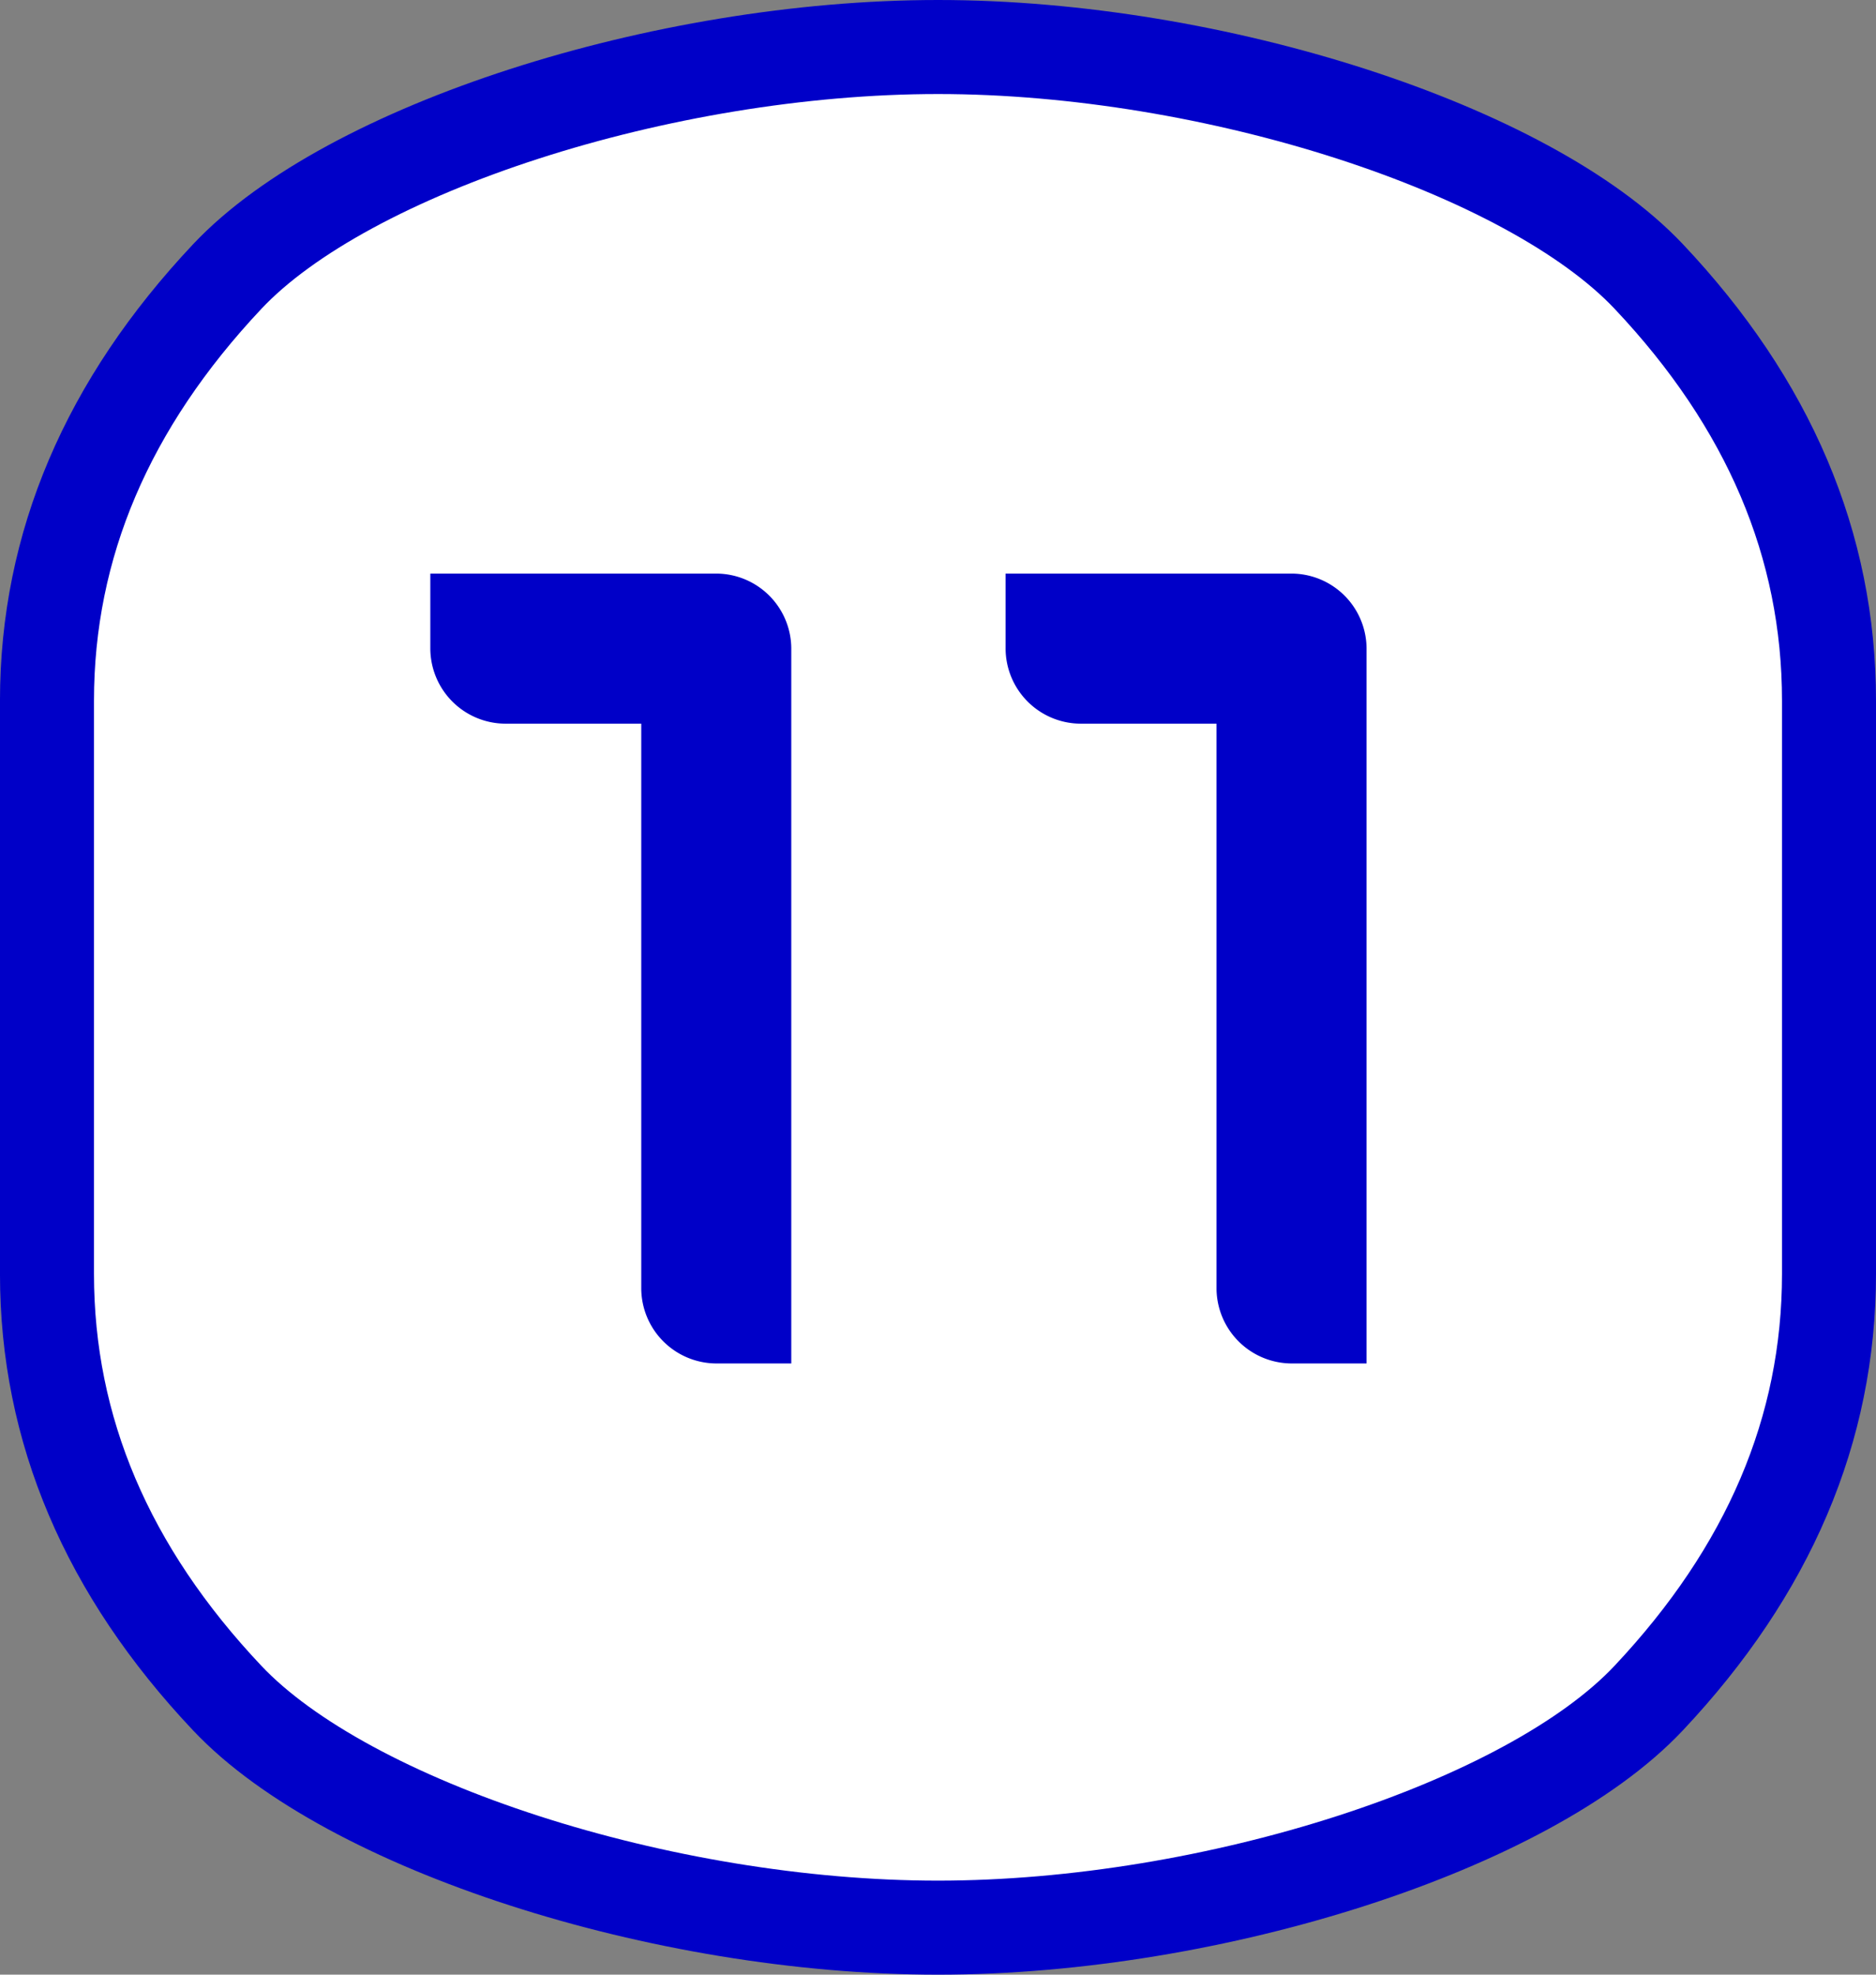
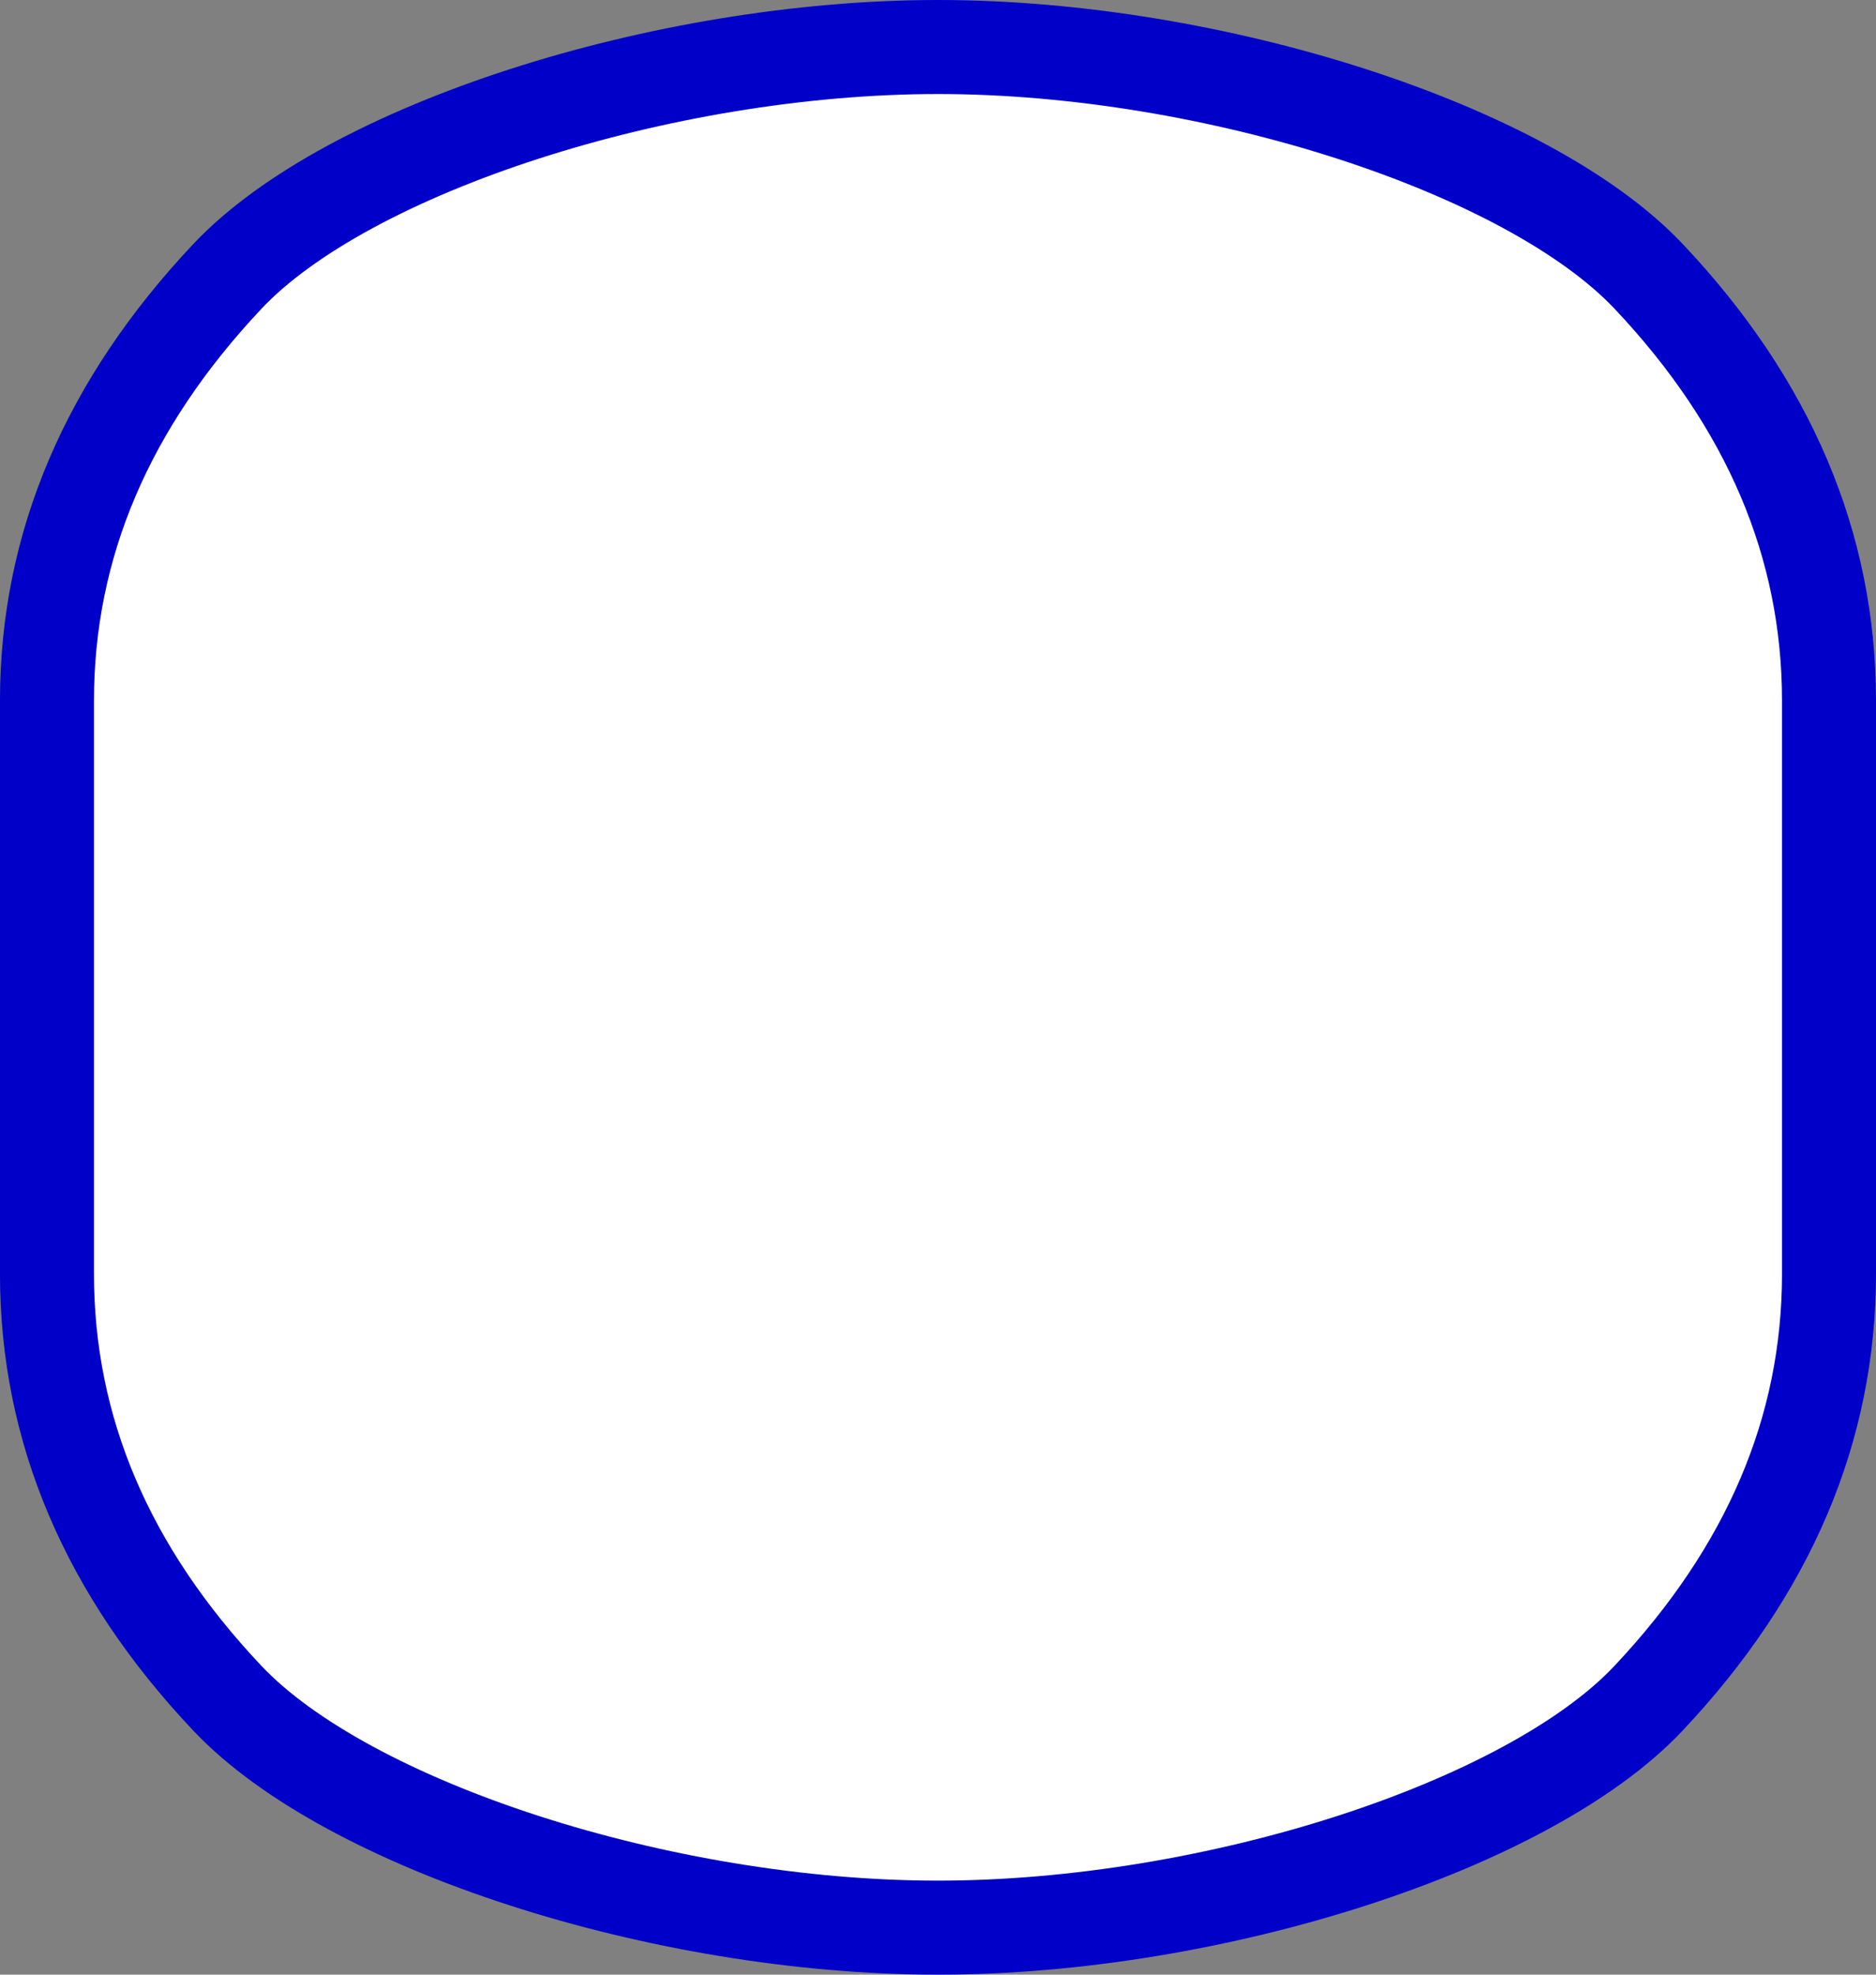
<svg xmlns="http://www.w3.org/2000/svg" width="99.789" height="105" viewBox="0 0 99.789 105">
  <rect x="0" y="0" width="99.789" height="105" fill="#808080" stroke="none" />
  <g id="グループ_2146" data-name="グループ 2146" transform="translate(12989.395 -10804.5)">
    <path id="パス_9562" data-name="パス 9562" d="M47.4,0C32.719,0,15.974,5.424,9.593,12.2S0,26.488,0,34.763V65.237Q0,77.649,9.593,87.8c6.4,6.773,23.126,12.2,37.8,12.2s31.421-5.424,37.8-12.2S94.79,73.512,94.79,65.237V34.763q0-12.412-9.592-22.565C78.8,5.424,62.072,0,47.4,0" transform="translate(-12986.896 10807)" fill="#fff" stroke="#0000c8" stroke-width="5" />
-     <path id="パス_10155" data-name="パス 10155" d="M-26.4-42v3.96a4.008,4.008,0,0,0,3.96,4.02h7.26V-3.96A4.008,4.008,0,0,0-11.16,0H-7.2V-38.04A4,4,0,0,0-11.16-42ZM4.2-42v3.96a4.008,4.008,0,0,0,3.96,4.02h7.26V-3.96A4.008,4.008,0,0,0,19.44,0H23.4V-38.04A4,4,0,0,0,19.44-42Z" transform="translate(-12940.105 10877)" fill="#0000c8" />
  </g>
</svg>